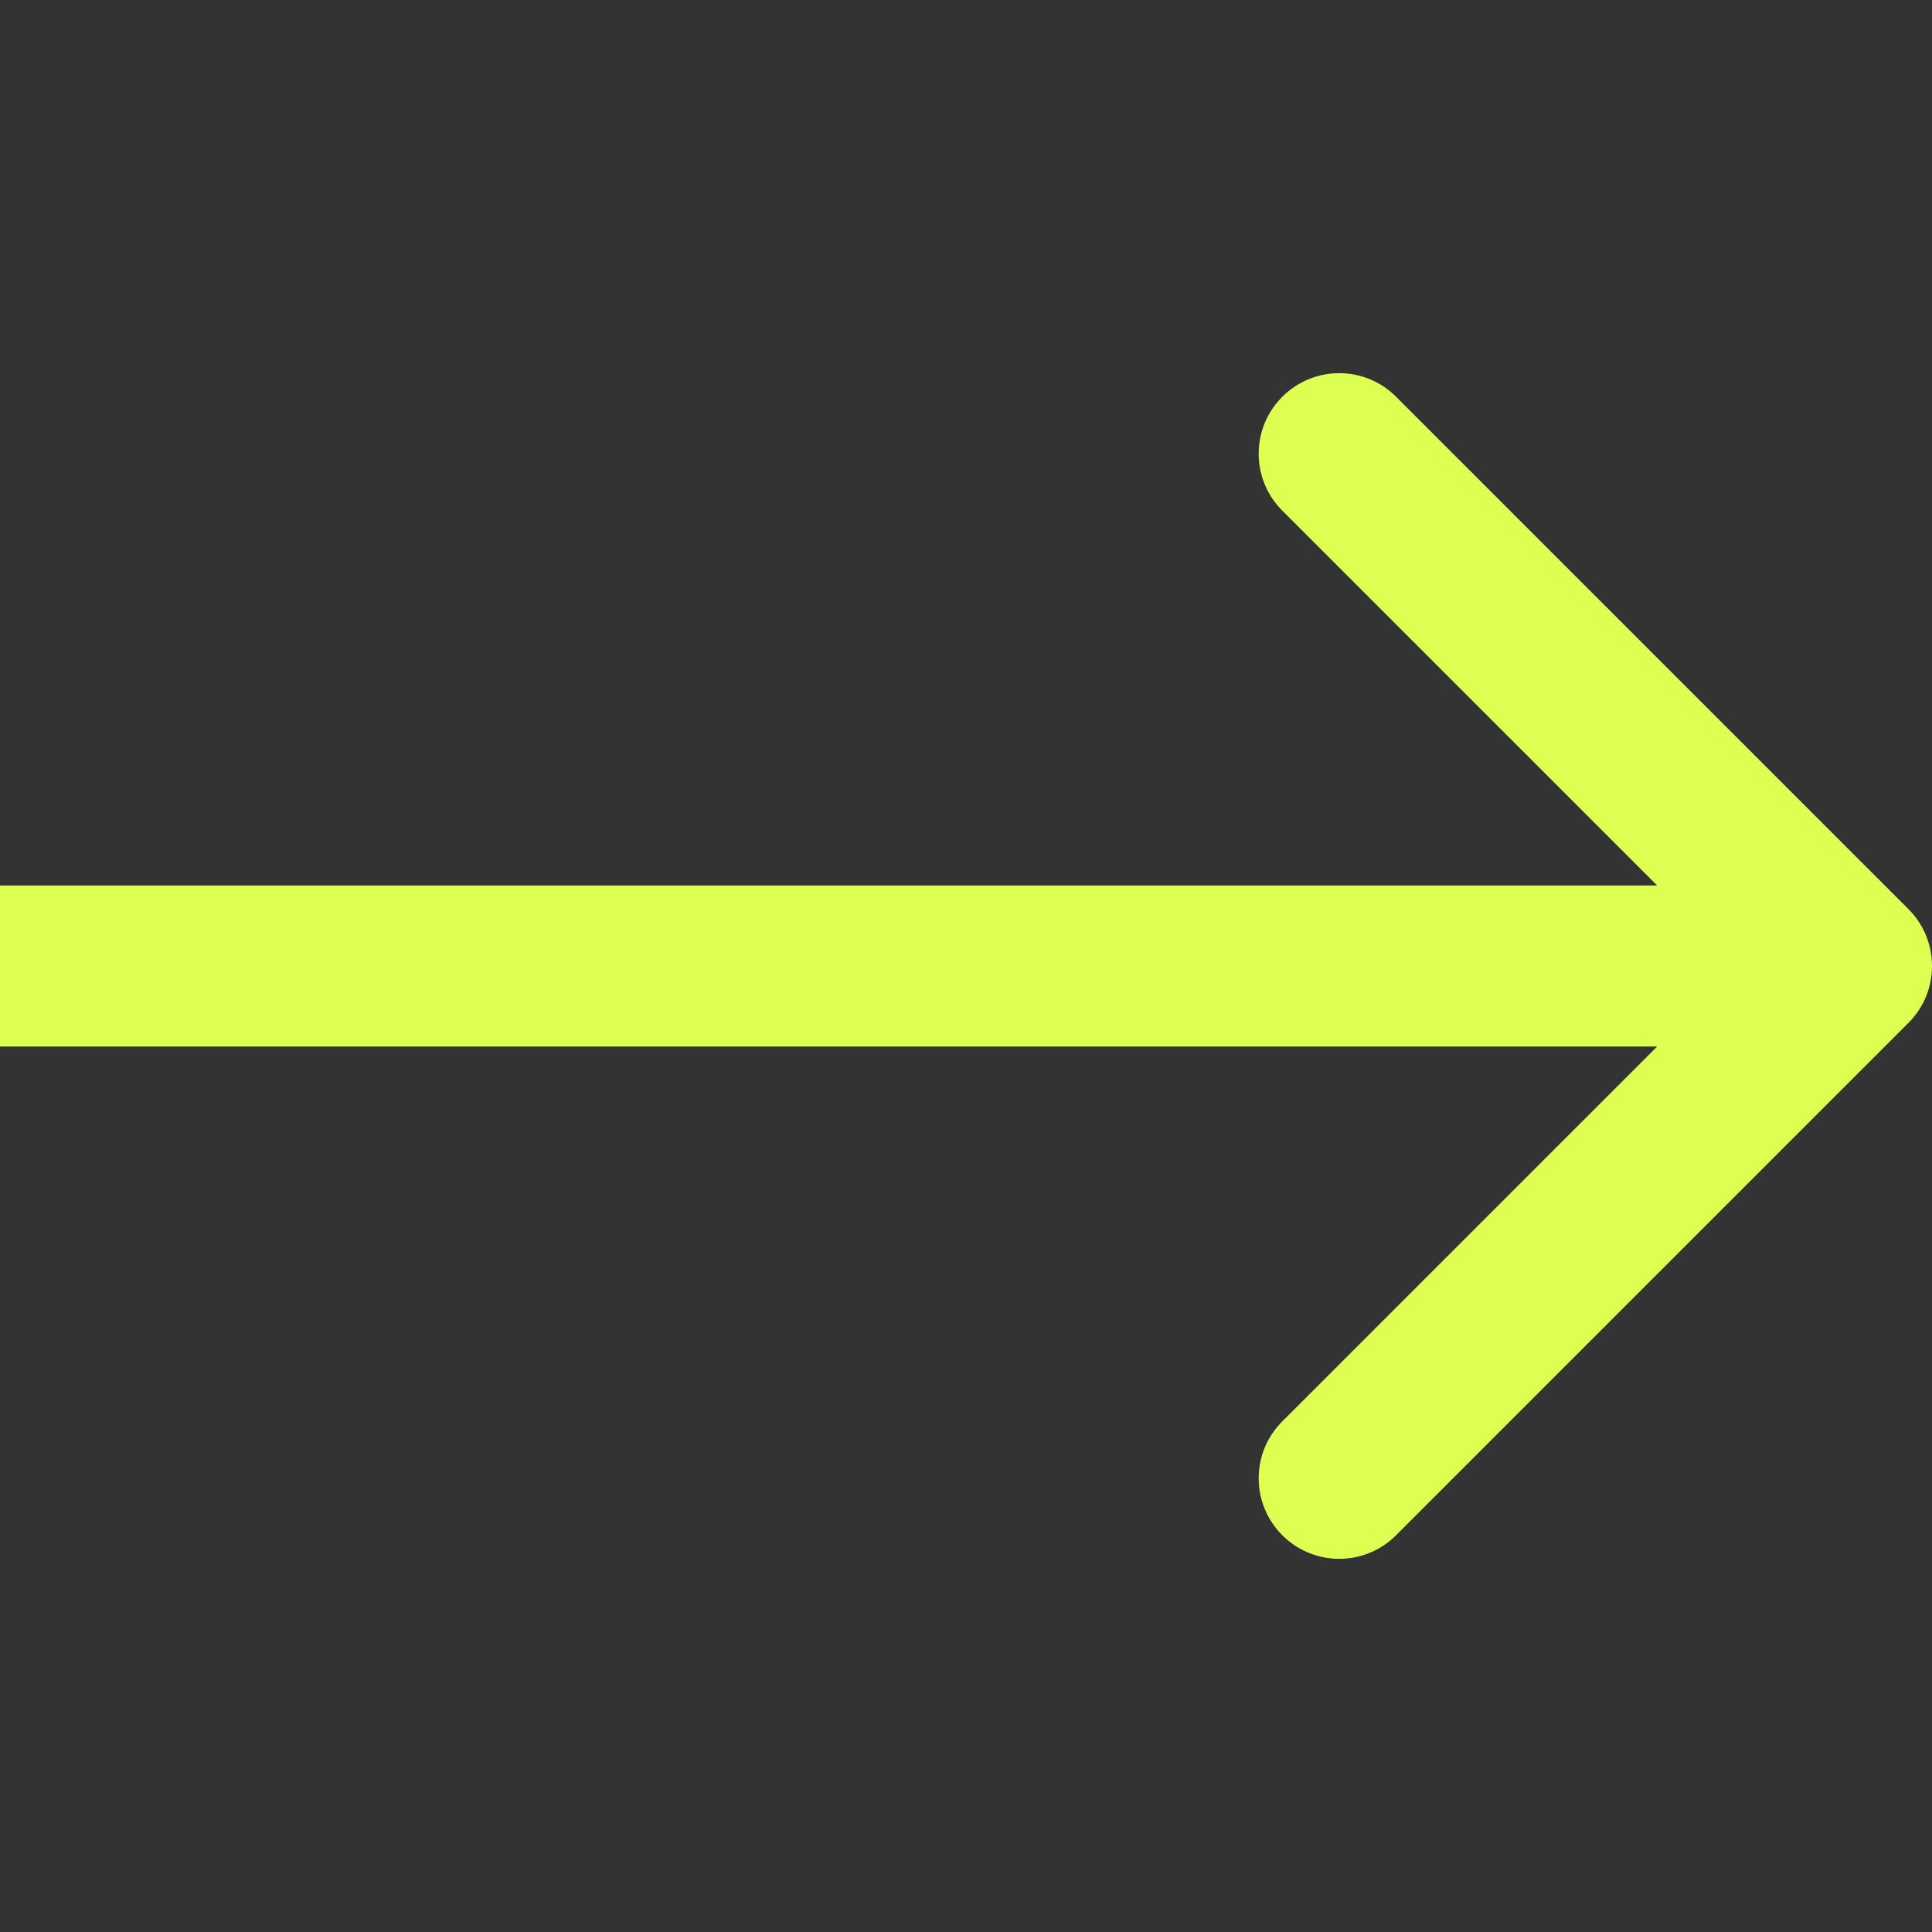
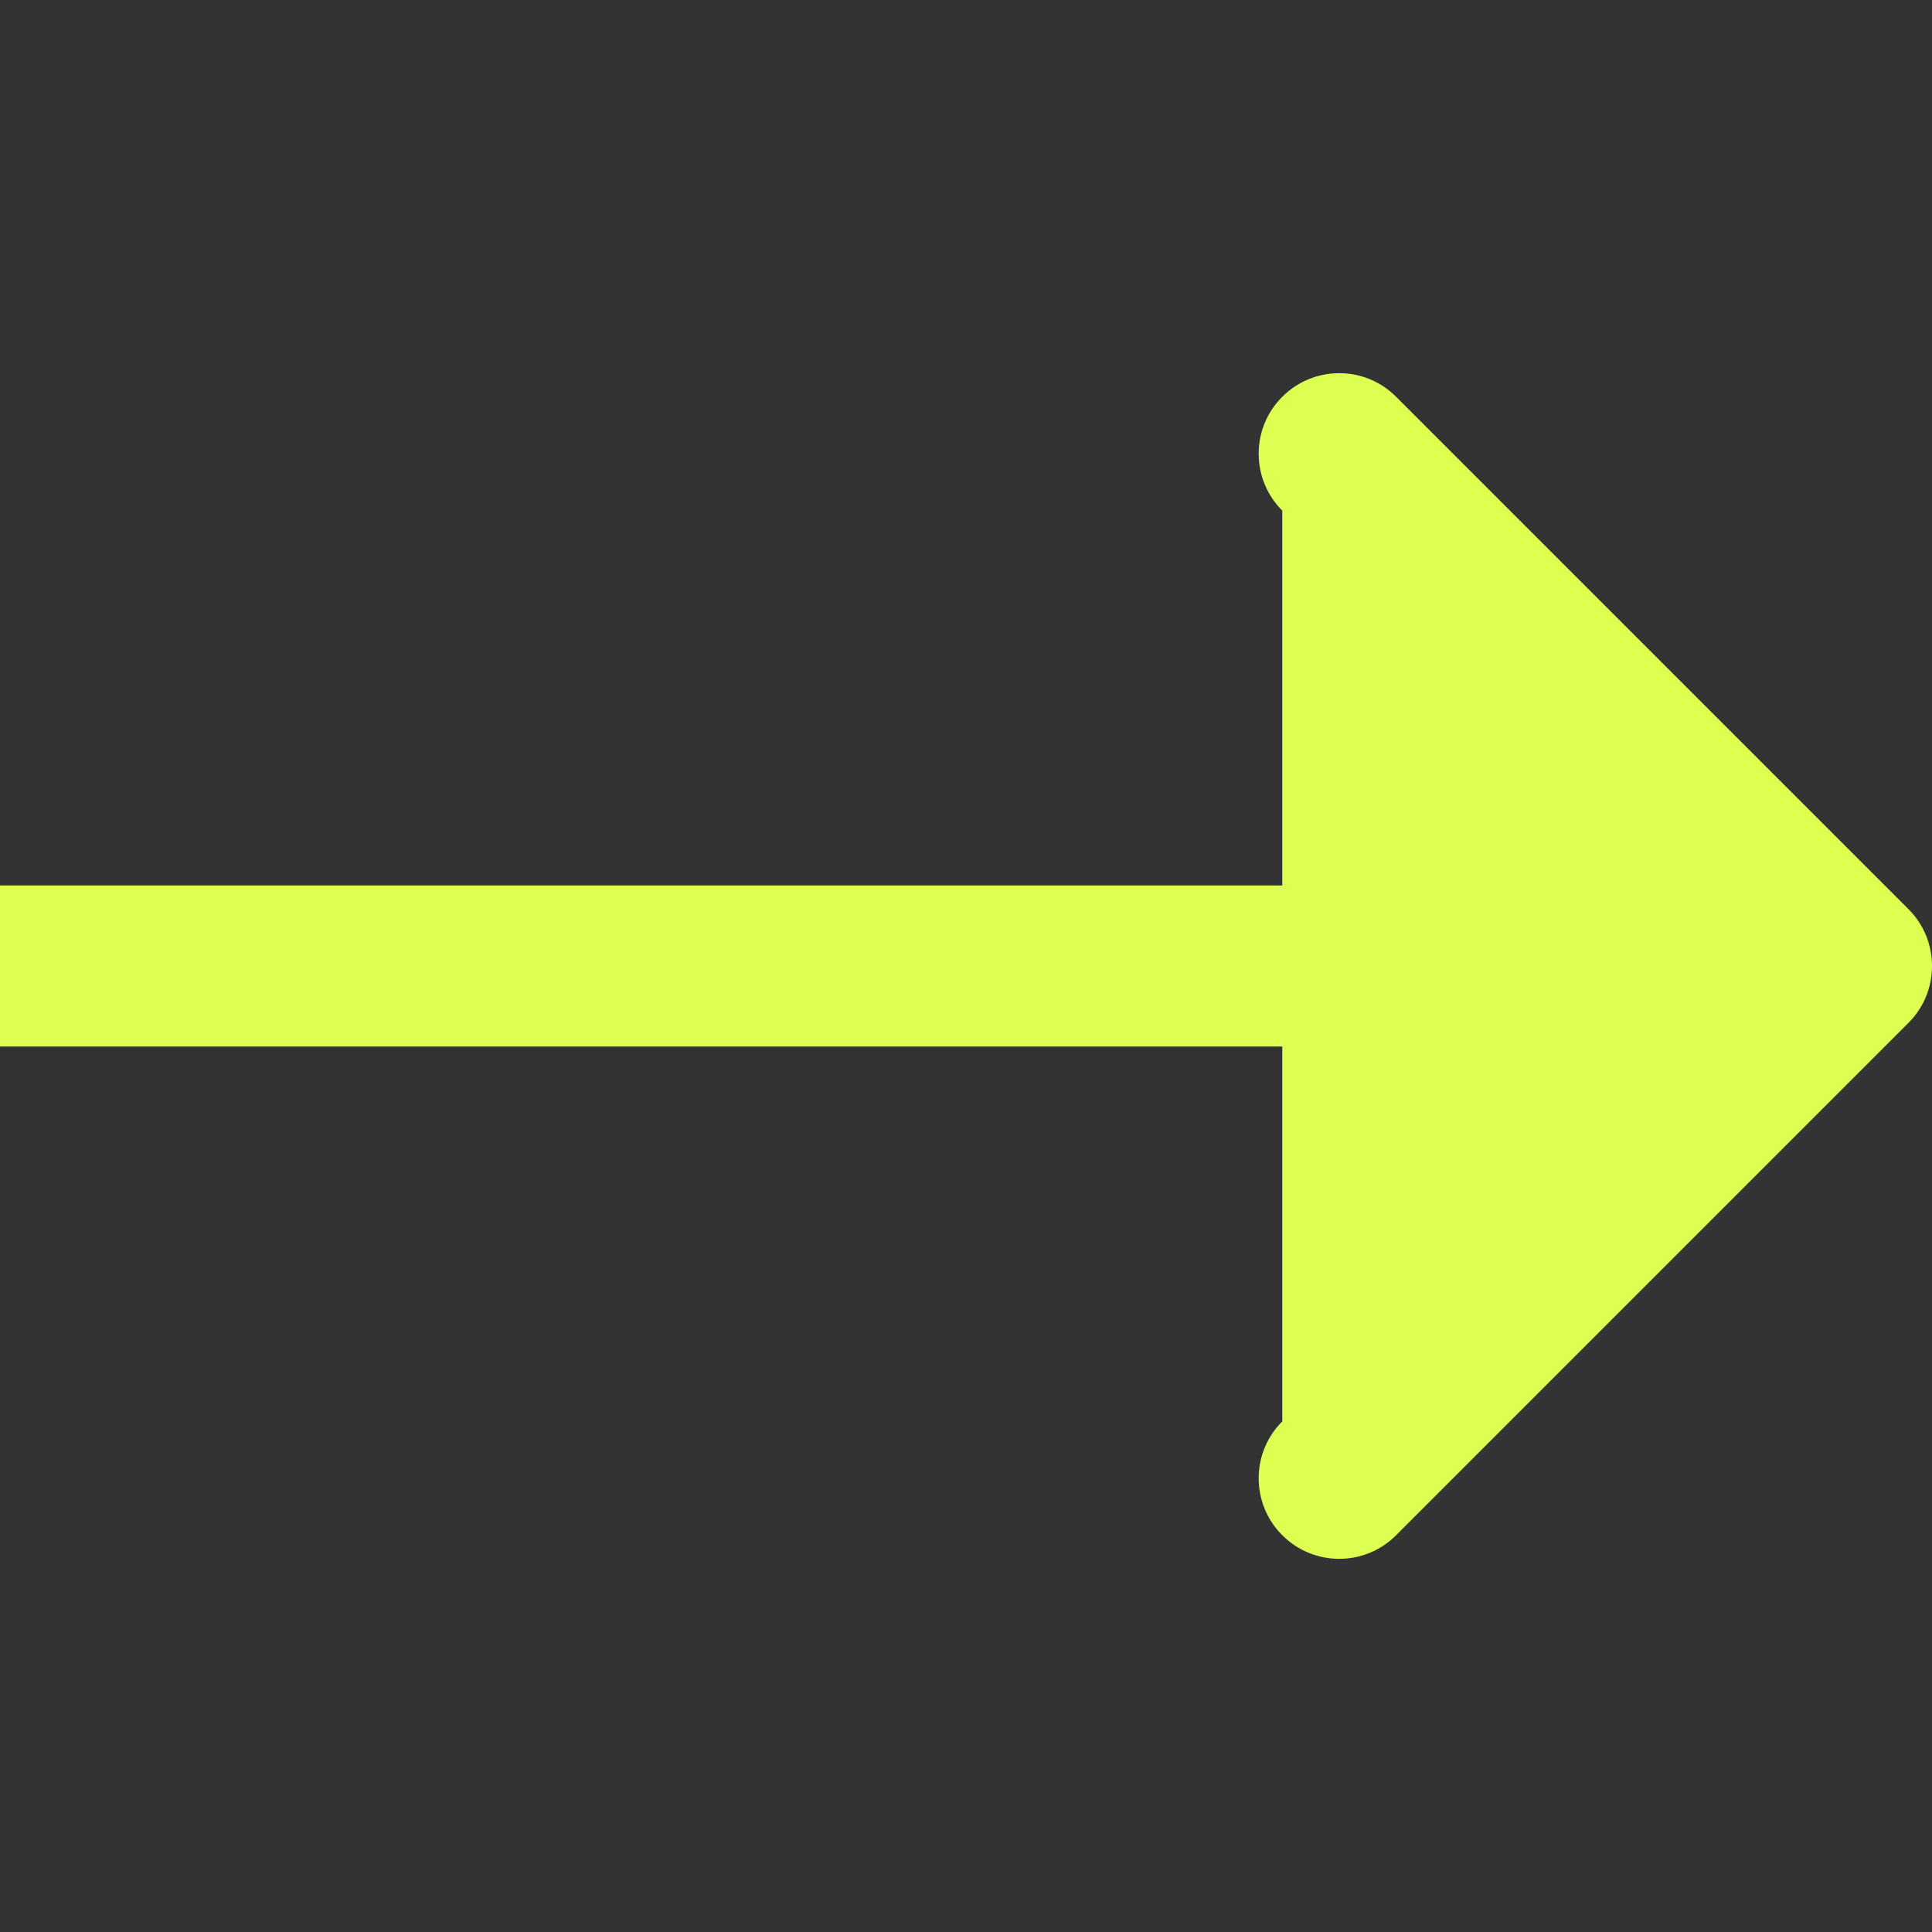
<svg xmlns="http://www.w3.org/2000/svg" width="24" height="24" viewBox="0 0 24 24" fill="none">
  <rect x="0" y="0" width="24" height="24" fill="#333333" stroke="none" />
-   <path d="M23.707 12.707C24.098 12.317 24.098 11.683 23.707 11.293L17.343 4.929C16.953 4.538 16.32 4.538 15.929 4.929C15.538 5.319 15.538 5.953 15.929 6.343L21.586 12L15.929 17.657C15.538 18.047 15.538 18.68 15.929 19.071C16.32 19.462 16.953 19.462 17.343 19.071L23.707 12.707ZM0 13H23V11H0V13Z" fill="#DCFF51" />
+   <path d="M23.707 12.707C24.098 12.317 24.098 11.683 23.707 11.293L17.343 4.929C16.953 4.538 16.32 4.538 15.929 4.929C15.538 5.319 15.538 5.953 15.929 6.343L15.929 17.657C15.538 18.047 15.538 18.68 15.929 19.071C16.32 19.462 16.953 19.462 17.343 19.071L23.707 12.707ZM0 13H23V11H0V13Z" fill="#DCFF51" />
</svg>